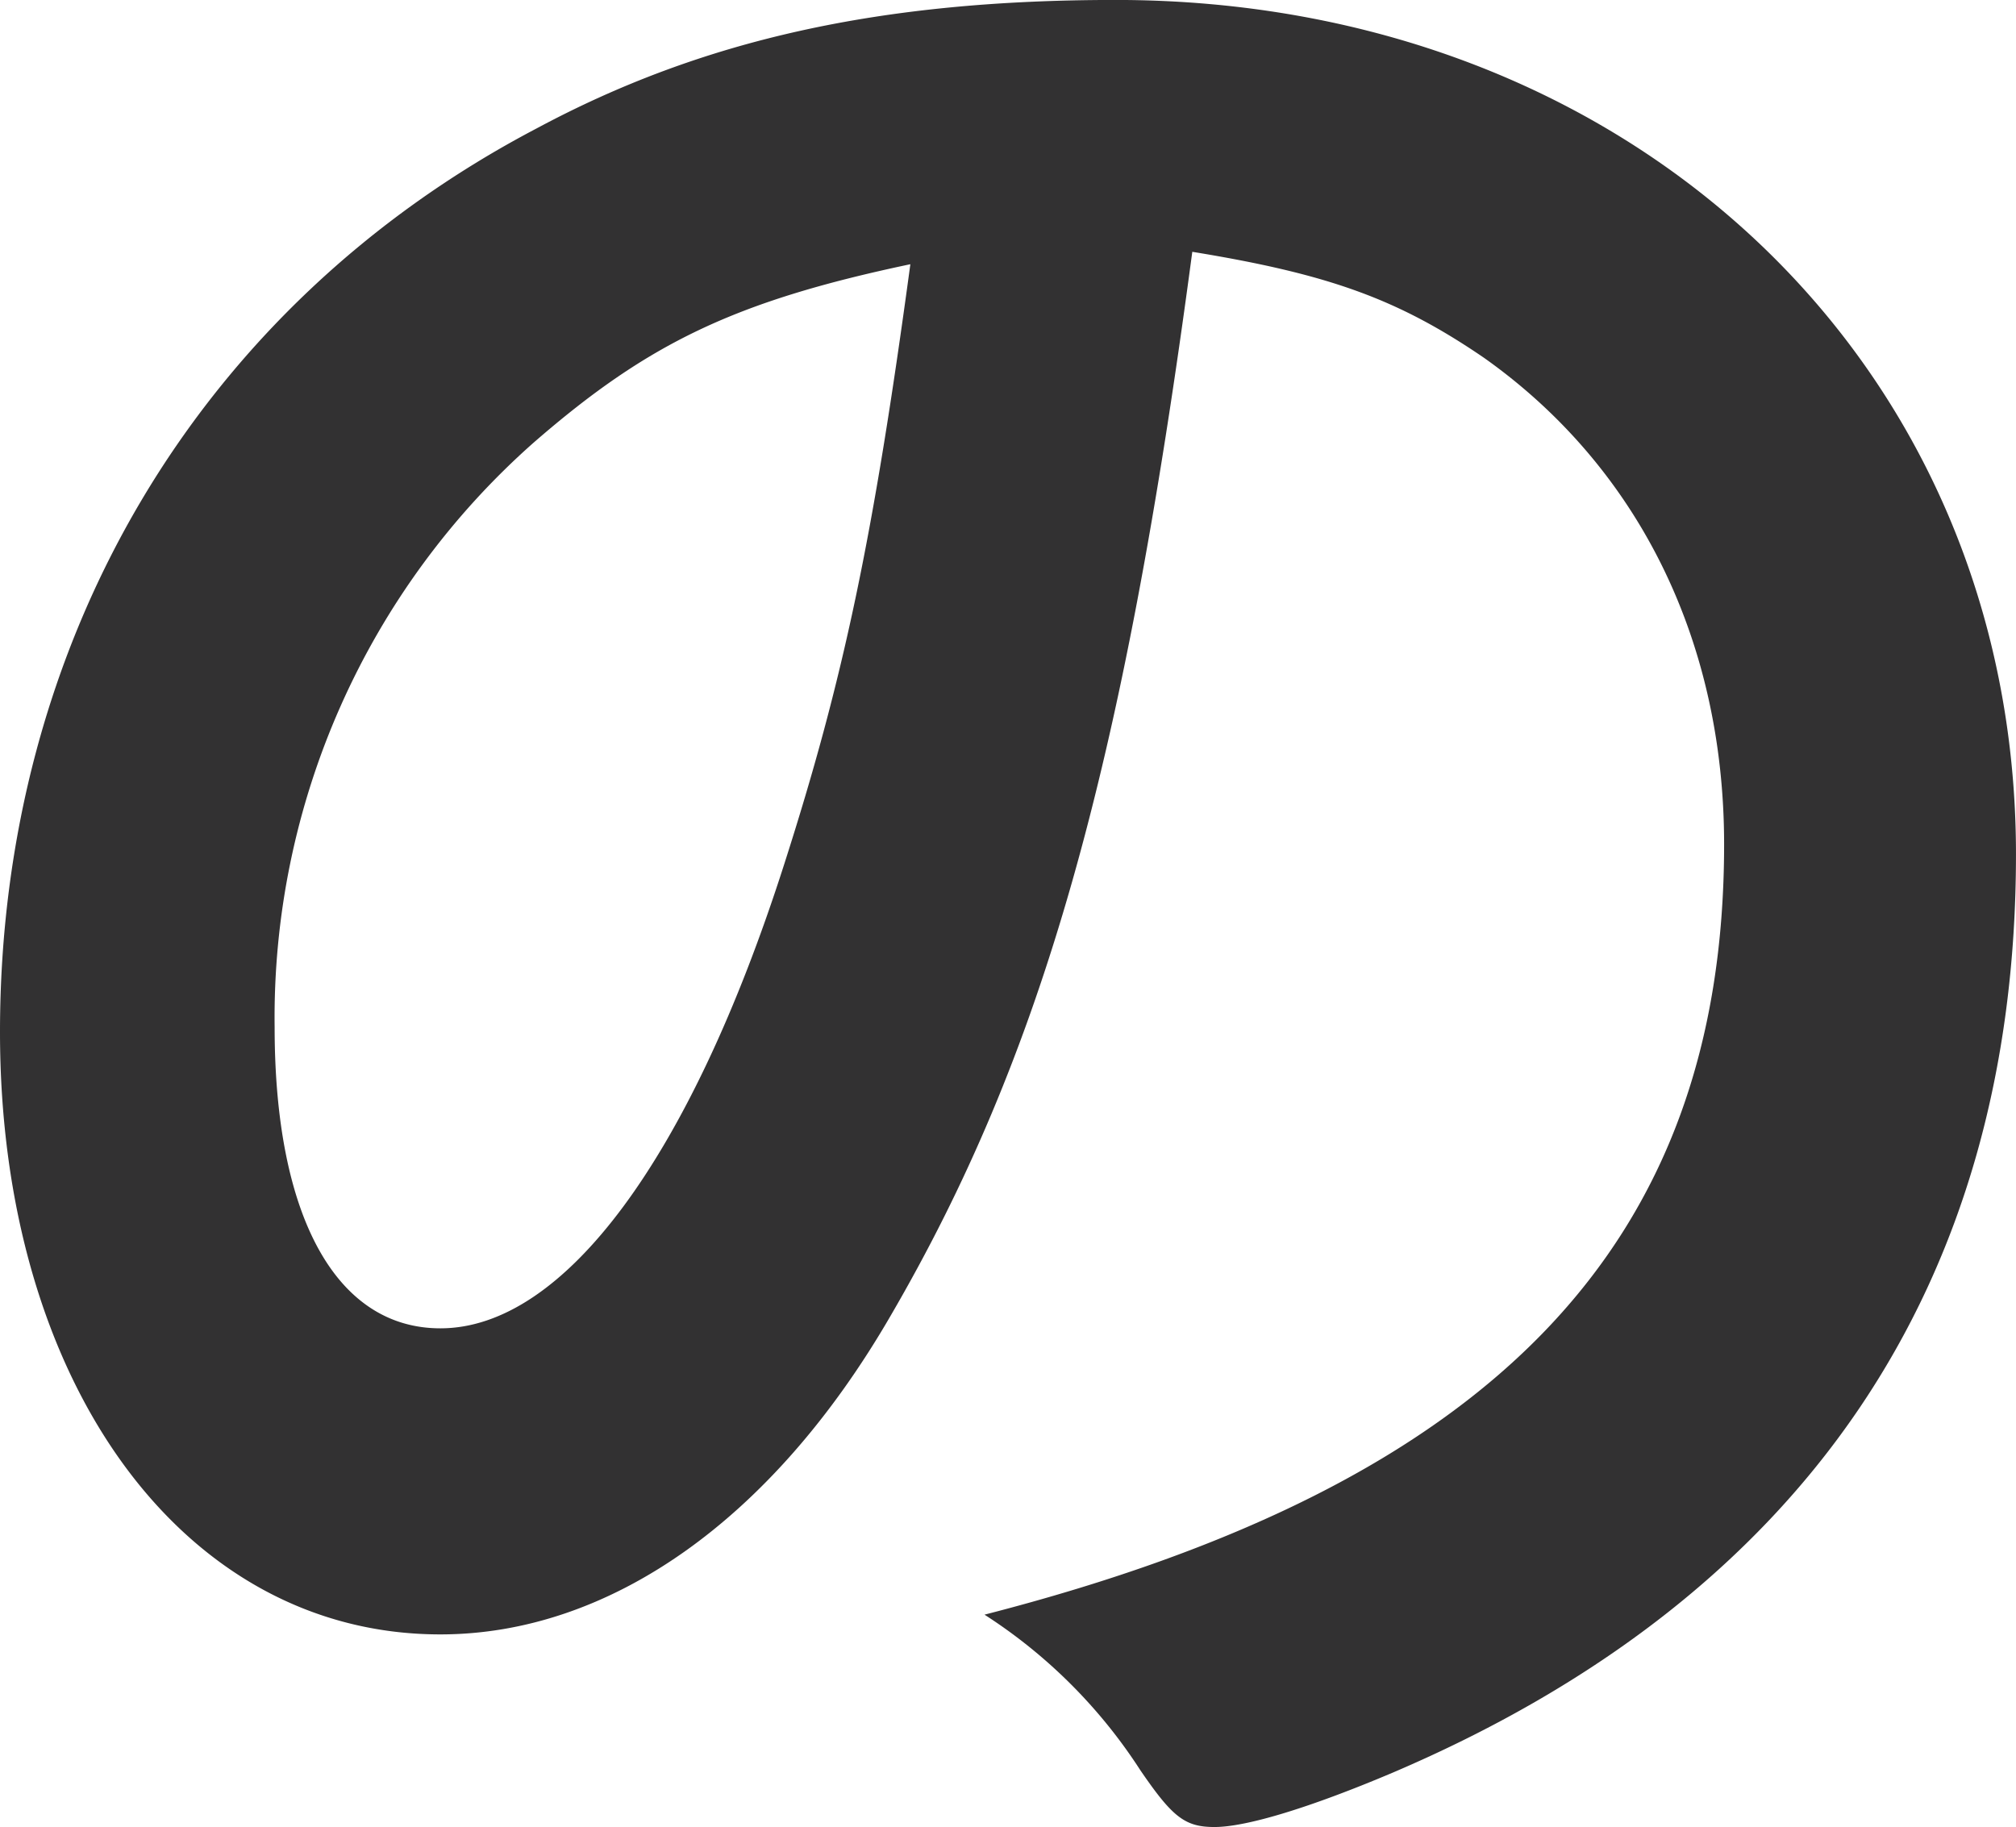
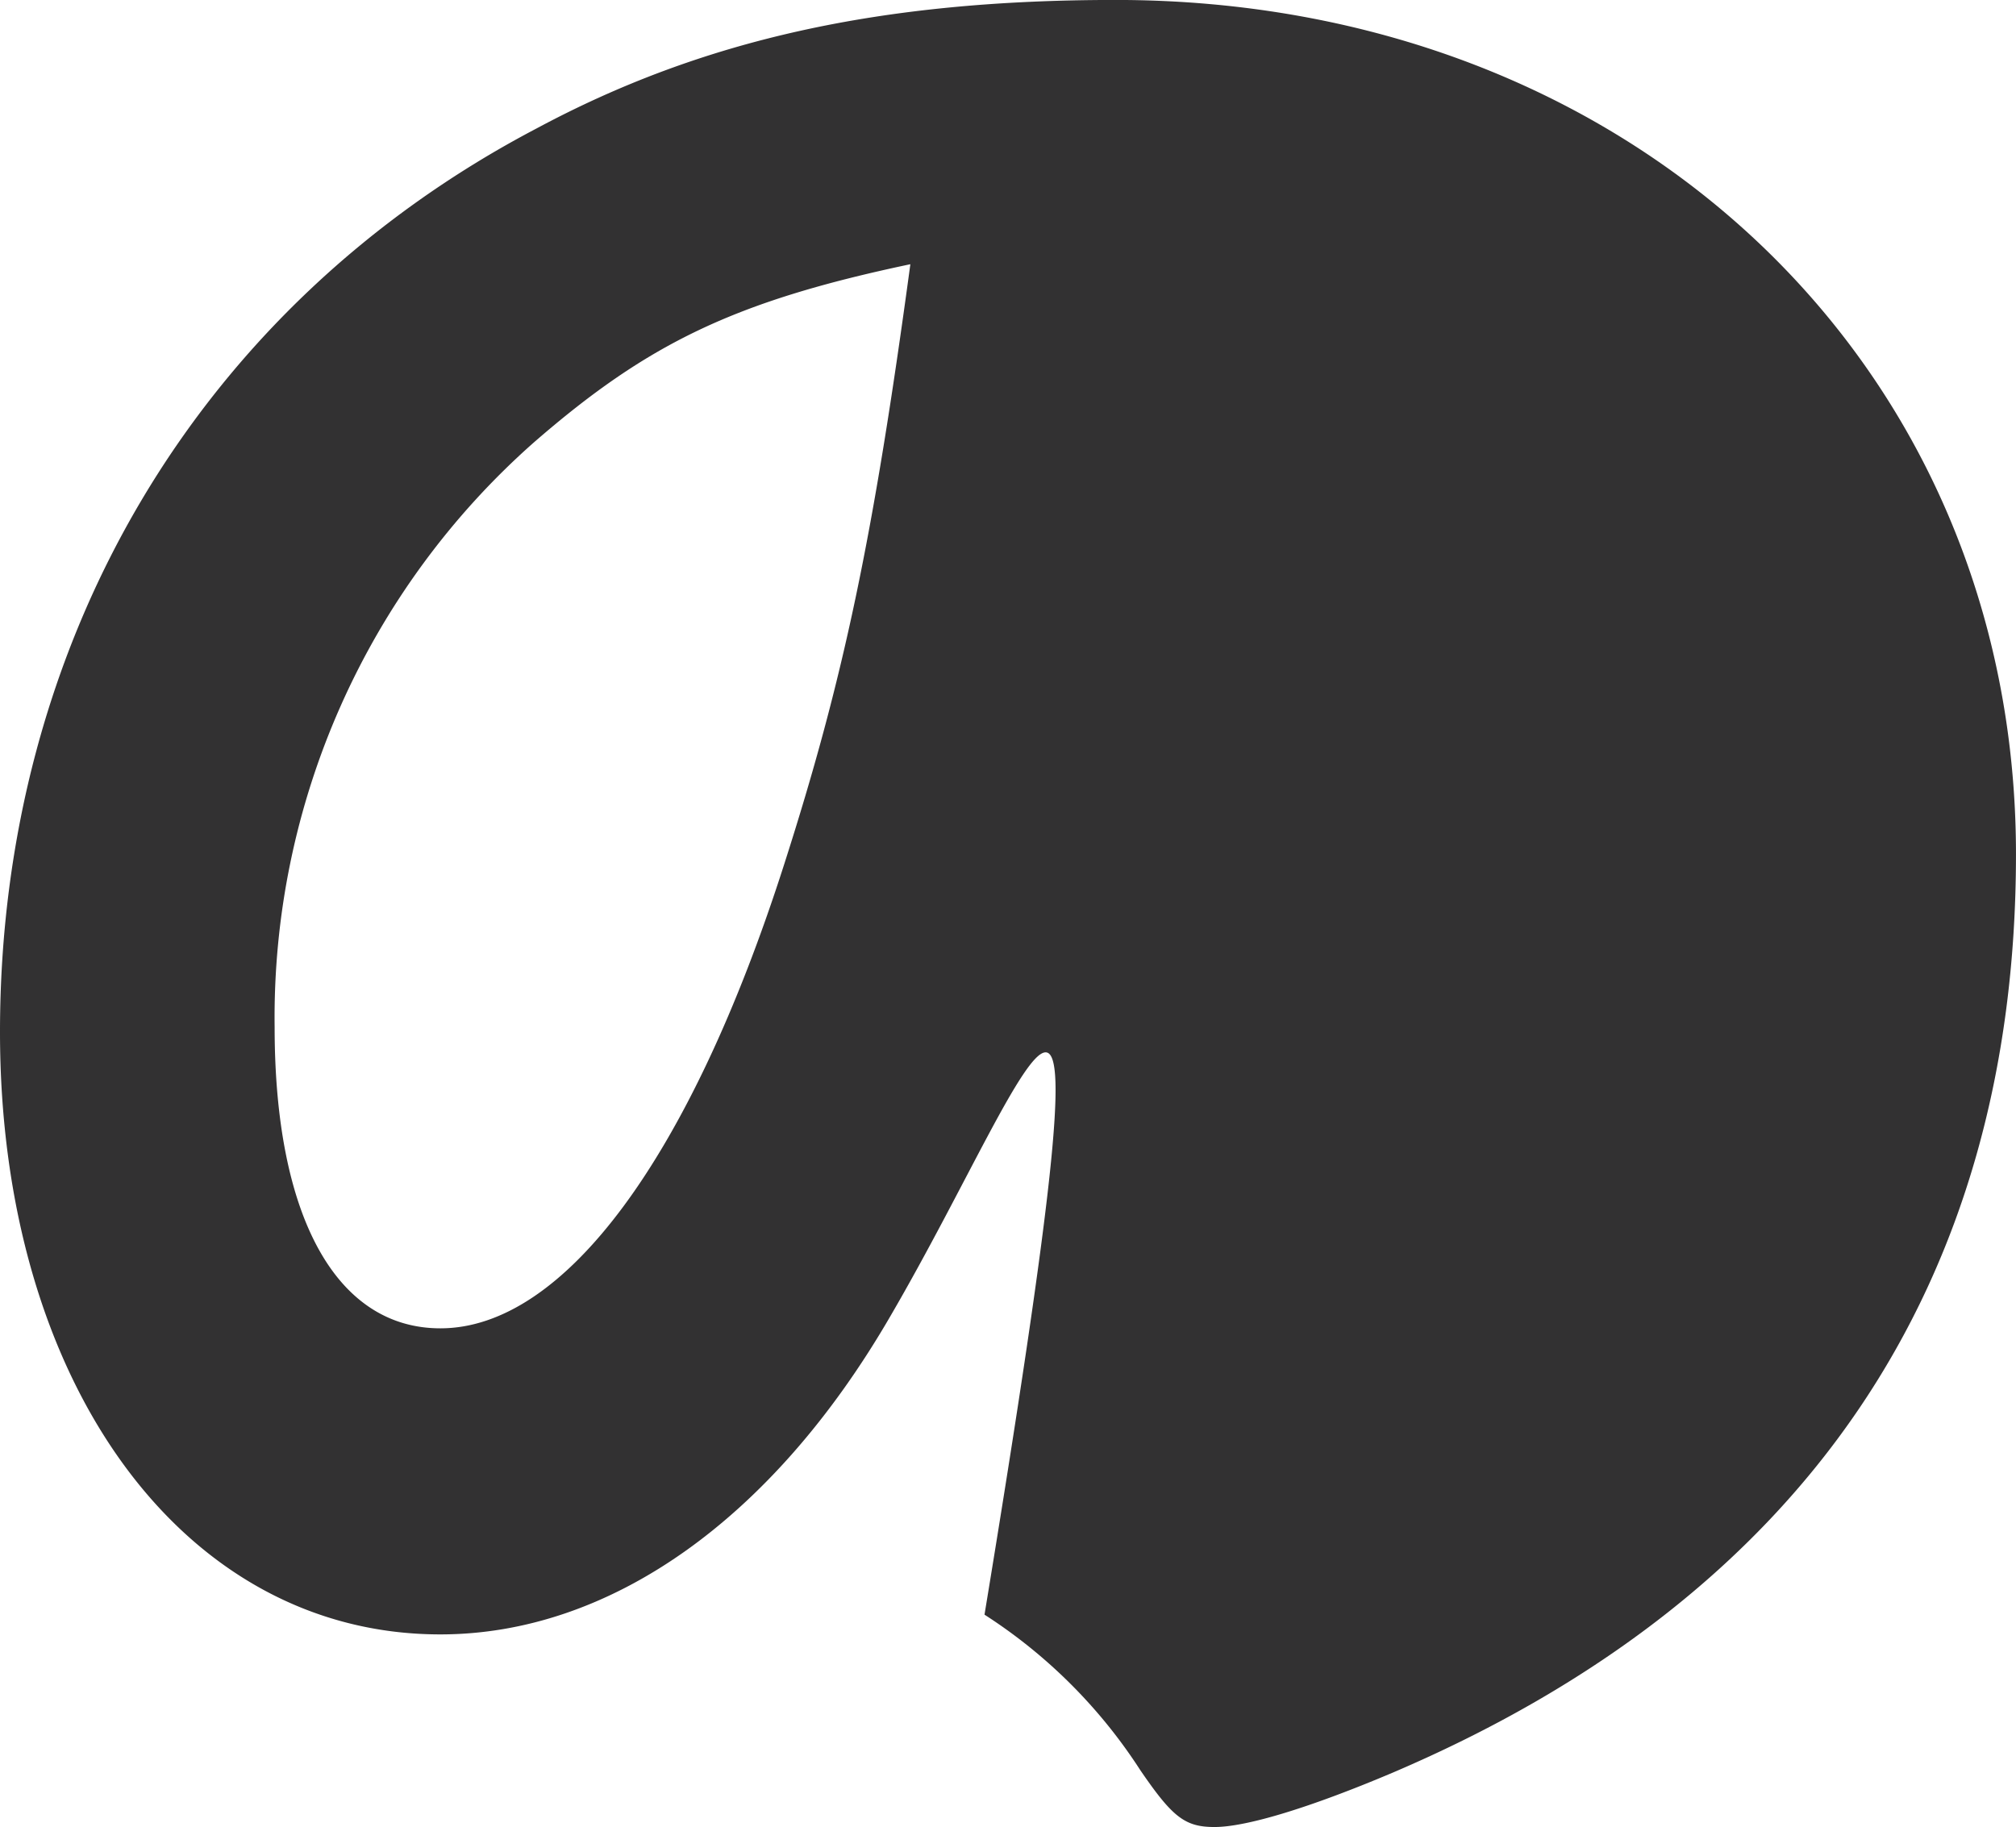
<svg xmlns="http://www.w3.org/2000/svg" width="82.003" height="74.33" viewBox="0 0 82.003 74.33">
-   <path id="v_txt03" d="M171.487,60.7c-4.83,8.337-11.471,12.957-18.313,12.957-10.464,0-17.91-10.245-17.91-24.508,0-15.87,8.05-29.53,21.834-36.763,6.741-3.615,13.985-5.223,23.543-5.223,21.03,0,36.625,14.867,36.625,34.755,0,17.578-8.653,30.234-25.356,37.365-3.32,1.407-5.936,2.21-7.244,2.21-1.207,0-1.71-.4-3.018-2.311a21.148,21.148,0,0,0-6.338-6.328c20.727-5.324,30.084-15.067,30.084-31.338,0-8.337-3.522-15.369-9.759-19.789-3.522-2.41-6.338-3.413-11.873-4.318C180.945,38.6,177.625,50.157,171.487,60.7M157,25.146a31.219,31.219,0,0,0-10.565,23.806c0,7.734,2.517,12.253,6.742,12.253,5.03,0,10.161-6.931,13.986-18.883,2.414-7.533,3.621-13.258,5.131-24.408-7.145,1.506-10.666,3.213-15.294,7.232" transform="translate(-135.264 -7.165)" fill="#323132" />
+   <path id="v_txt03" d="M171.487,60.7c-4.83,8.337-11.471,12.957-18.313,12.957-10.464,0-17.91-10.245-17.91-24.508,0-15.87,8.05-29.53,21.834-36.763,6.741-3.615,13.985-5.223,23.543-5.223,21.03,0,36.625,14.867,36.625,34.755,0,17.578-8.653,30.234-25.356,37.365-3.32,1.407-5.936,2.21-7.244,2.21-1.207,0-1.71-.4-3.018-2.311a21.148,21.148,0,0,0-6.338-6.328C180.945,38.6,177.625,50.157,171.487,60.7M157,25.146a31.219,31.219,0,0,0-10.565,23.806c0,7.734,2.517,12.253,6.742,12.253,5.03,0,10.161-6.931,13.986-18.883,2.414-7.533,3.621-13.258,5.131-24.408-7.145,1.506-10.666,3.213-15.294,7.232" transform="translate(-135.264 -7.165)" fill="#323132" />
</svg>